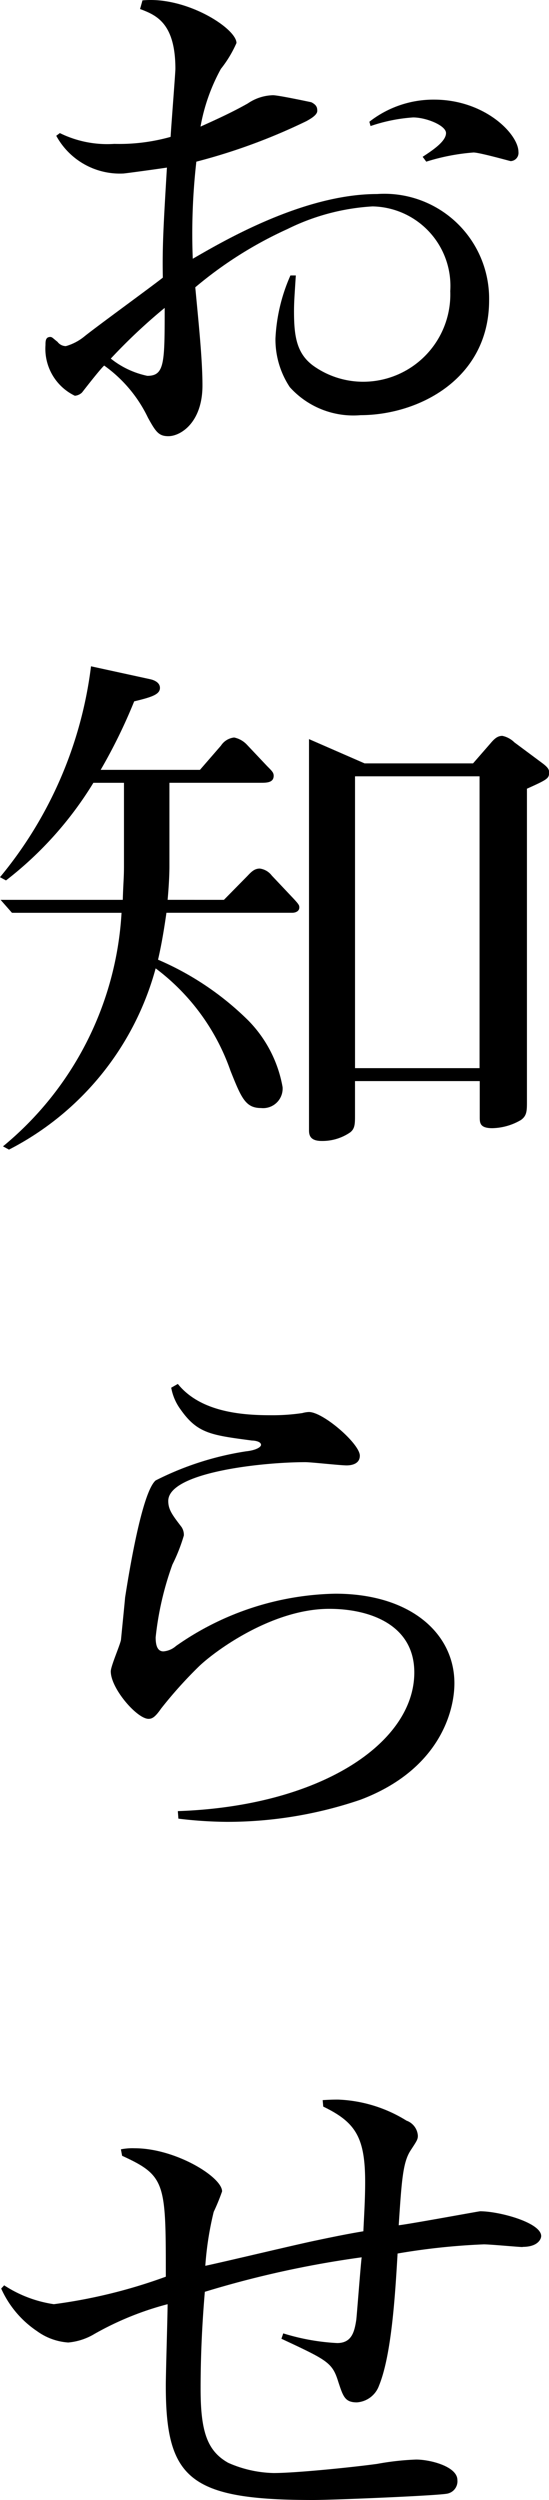
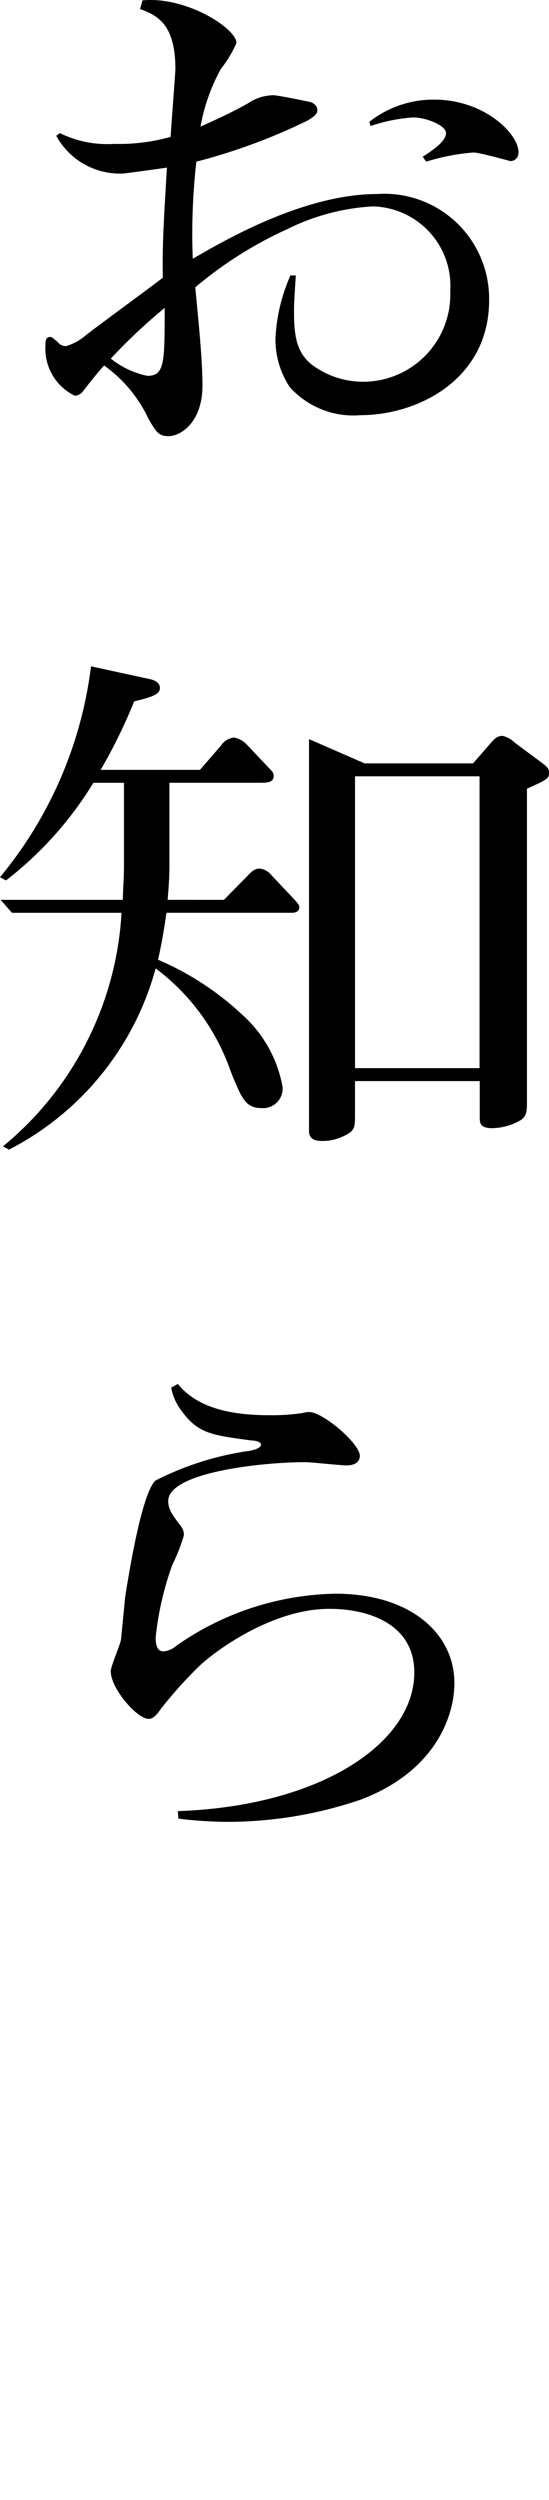
<svg xmlns="http://www.w3.org/2000/svg" id="Group_2049" data-name="Group 2049" width="26.831" height="122.007" viewBox="0 0 26.831 122.007">
  <defs>
    <clipPath id="clip-path">
      <rect id="Rectangle_24" data-name="Rectangle 24" width="26.831" height="122.007" />
    </clipPath>
  </defs>
  <g id="Group_14" data-name="Group 14" clip-path="url(#clip-path)">
    <path id="Path_32" data-name="Path 32" d="M17.9,20.262a4.178,4.178,0,0,1-3.453-1.37,4.21,4.21,0,0,1-.7-2.369,8.555,8.555,0,0,1,.732-3.08h.263c-.059.948-.088,1.29-.088,1.738,0,1.211.117,2.08.965,2.685a4.2,4.2,0,0,0,2.516.763,4.26,4.26,0,0,0,4.155-4.423,3.881,3.881,0,0,0-3.8-4.133,10.775,10.775,0,0,0-4.156,1.105,19.455,19.455,0,0,0-4.505,2.843c.146,1.58.351,3.475.351,4.792,0,1.79-1.053,2.474-1.668,2.474-.468,0-.614-.211-.995-.9A6.644,6.644,0,0,0,5.376,17.84c-.206.184-1,1.211-1.083,1.316a.568.568,0,0,1-.35.158,2.545,2.545,0,0,1-1.435-2.475c0-.184,0-.395.235-.395.088,0,.117.053.351.237a.518.518,0,0,0,.41.211,2.506,2.506,0,0,0,.906-.474c.585-.473,3.306-2.448,3.833-2.869-.029-1.474.028-2.5.2-5.371-.146.027-2.049.29-2.136.29A3.538,3.538,0,0,1,3.034,6.626l.176-.131a5.245,5.245,0,0,0,2.662.527,9.263,9.263,0,0,0,2.751-.342c.029-.527.234-3.133.234-3.317C8.857,1.1,7.892.73,7.13.44L7.248.019c2.136-.21,4.594,1.369,4.594,2.08a5.724,5.724,0,0,1-.762,1.263,9.161,9.161,0,0,0-.995,2.817c.7-.316,1.521-.684,2.312-1.132a2.282,2.282,0,0,1,1.228-.4c.235,0,1.376.238,1.873.342.263.132.293.264.293.421,0,.211-.351.4-.527.5A28.849,28.849,0,0,1,9.881,7.89a31.183,31.183,0,0,0-.175,4.738c1.374-.79,5.354-3.159,9.011-3.159a5.119,5.119,0,0,1,5.472,5.185c0,3.843-3.453,5.607-6.291,5.607M5.7,17.5a4.243,4.243,0,0,0,1.785.842c.848,0,.848-.632.848-3.316A27.4,27.4,0,0,0,5.7,17.5M25.243,7.863c-.029,0-1.522-.421-1.815-.421a10.264,10.264,0,0,0-2.311.448l-.176-.238c.527-.342,1.142-.763,1.142-1.158,0-.369-.966-.763-1.61-.763a8.068,8.068,0,0,0-2.078.421l-.058-.21a5.085,5.085,0,0,1,3.16-1.08c2.487,0,4.126,1.684,4.126,2.553a.4.4,0,0,1-.38.448" transform="translate(-0.285 0)" />
    <path id="Path_33" data-name="Path 33" d="M10.943,48.078l1.141-1.158c.2-.211.351-.369.614-.369a.882.882,0,0,1,.585.342l.995,1.053c.323.342.351.395.351.5,0,.184-.175.263-.351.263H8.134c-.175,1.238-.321,1.9-.41,2.29a14.224,14.224,0,0,1,4.418,2.974,6.17,6.17,0,0,1,1.668,3.238.954.954,0,0,1-1.053,1.027c-.761,0-.965-.5-1.492-1.816a10.6,10.6,0,0,0-3.658-5A14.09,14.09,0,0,1,.439,60.267l-.293-.159A15.933,15.933,0,0,0,5.94,48.71H.585l-.556-.632H6c.029-.921.059-1.052.059-1.684V42.366H4.564A17.6,17.6,0,0,1,.293,47.13L0,46.972A19.955,19.955,0,0,0,4.448,36.68l2.9.632c.234.052.469.184.469.421,0,.316-.381.448-1.259.658a26.319,26.319,0,0,1-1.638,3.343H9.772L10.8,40.55a.881.881,0,0,1,.644-.395,1.192,1.192,0,0,1,.614.341l.995,1.053c.234.237.322.316.322.474,0,.342-.35.342-.644.342H8.28v4.08c0,.105,0,.658-.088,1.632Zm6.876-6.66h5.3l.849-.974c.2-.237.351-.369.585-.369a1.183,1.183,0,0,1,.585.316l1.346,1c.322.237.352.342.352.474,0,.289-.089.342-1.083.789V57.9c0,.473,0,.711-.293.921a2.869,2.869,0,0,1-1.4.4c-.614,0-.614-.263-.614-.553V56.923H17.35v1.659c0,.421,0,.658-.233.842a2.4,2.4,0,0,1-1.4.421c-.586,0-.615-.316-.615-.527V40.233Zm5.618.631H17.351V56.291h6.086Z" transform="translate(0 -4.163)" />
    <path id="Path_34" data-name="Path 34" d="M18.307,96.477a20.2,20.2,0,0,1-6.525,1.079A20.8,20.8,0,0,1,9.412,97.4l-.028-.368c6.963-.238,11.557-3.317,11.557-6.766,0-2.342-2.194-3.106-4.155-3.106-2.808,0-5.618,2.08-6.378,2.817a21.113,21.113,0,0,0-1.843,2.052c-.293.422-.439.5-.614.5-.557,0-1.844-1.474-1.844-2.316,0-.263.469-1.316.5-1.553.029-.316.176-1.764.2-2.053.176-1.132.82-5.134,1.493-5.713a14.667,14.667,0,0,1,4.418-1.421c.5-.053.732-.211.732-.316,0-.158-.293-.21-.44-.21-1.989-.263-2.662-.342-3.48-1.5a2.551,2.551,0,0,1-.469-1.079l.323-.184c1.082,1.343,3.042,1.527,4.505,1.527a9.93,9.93,0,0,0,1.58-.105,1.4,1.4,0,0,1,.322-.052c.7,0,2.488,1.553,2.488,2.132,0,.421-.439.474-.644.474-.321,0-1.726-.158-2.019-.158-2.136,0-6.7.5-6.7,1.894,0,.421.2.685.644,1.264a.686.686,0,0,1,.118.421A8.511,8.511,0,0,1,9.119,85,15.056,15.056,0,0,0,8.3,88.553c0,.395.089.684.38.684a1.062,1.062,0,0,0,.614-.263,13.977,13.977,0,0,1,7.783-2.553c3.687,0,5.824,1.948,5.824,4.37,0,1.474-.82,4.264-4.594,5.686" transform="translate(-0.693 -8.645)" />
-     <path id="Path_35" data-name="Path 35" d="M25.551,122.779c-.2,0-1.58-.131-1.9-.131a32.657,32.657,0,0,0-4.213.447c-.117,2-.293,4.949-.908,6.449a1.239,1.239,0,0,1-1.082.816c-.585,0-.672-.29-.907-1-.293-.948-.527-1.053-2.78-2.105l.089-.263a10.692,10.692,0,0,0,2.634.473c.73,0,.848-.579.935-1.131.029-.238.206-2.58.263-3.054a48.811,48.811,0,0,0-7.665,1.684c-.059.738-.206,2.475-.206,4.739,0,2.079.323,3.027,1.347,3.605a5.77,5.77,0,0,0,2.223.5c1.111,0,3.92-.289,5.061-.447a13.115,13.115,0,0,1,1.9-.211c.7,0,2.019.342,2.019,1a.615.615,0,0,1-.468.658c-.351.1-5.618.316-6.583.316-6.027,0-7.2-1.027-7.2-5.581,0-.632.088-3.422.088-3.975a14.835,14.835,0,0,0-3.57,1.449,3,3,0,0,1-1.287.421,2.932,2.932,0,0,1-1.522-.553,4.928,4.928,0,0,1-1.754-2.08l.146-.158a6.04,6.04,0,0,0,2.428.921,25.649,25.649,0,0,0,5.472-1.342c0-4.581,0-4.922-2.136-5.9l-.059-.316a2.914,2.914,0,0,1,.672-.052c1.99,0,4.273,1.4,4.273,2.105a10.277,10.277,0,0,1-.41,1,15.548,15.548,0,0,0-.41,2.632c.878-.184,4.623-1.079,5.413-1.237.995-.211,1.668-.342,2.312-.448.028-.659.087-1.527.087-2.4,0-2.185-.468-2.922-2.048-3.685l-.029-.316c.41-.026.585-.026.761-.026a6.82,6.82,0,0,1,3.336,1.027.838.838,0,0,1,.556.737c0,.184-.059.263-.351.711-.381.579-.439,1.448-.585,3.659.644-.079,3.92-.684,3.979-.684.937,0,2.984.553,2.984,1.211,0,.132-.146.527-.906.527" transform="translate(-0.007 -13.118)" />
  </g>
</svg>